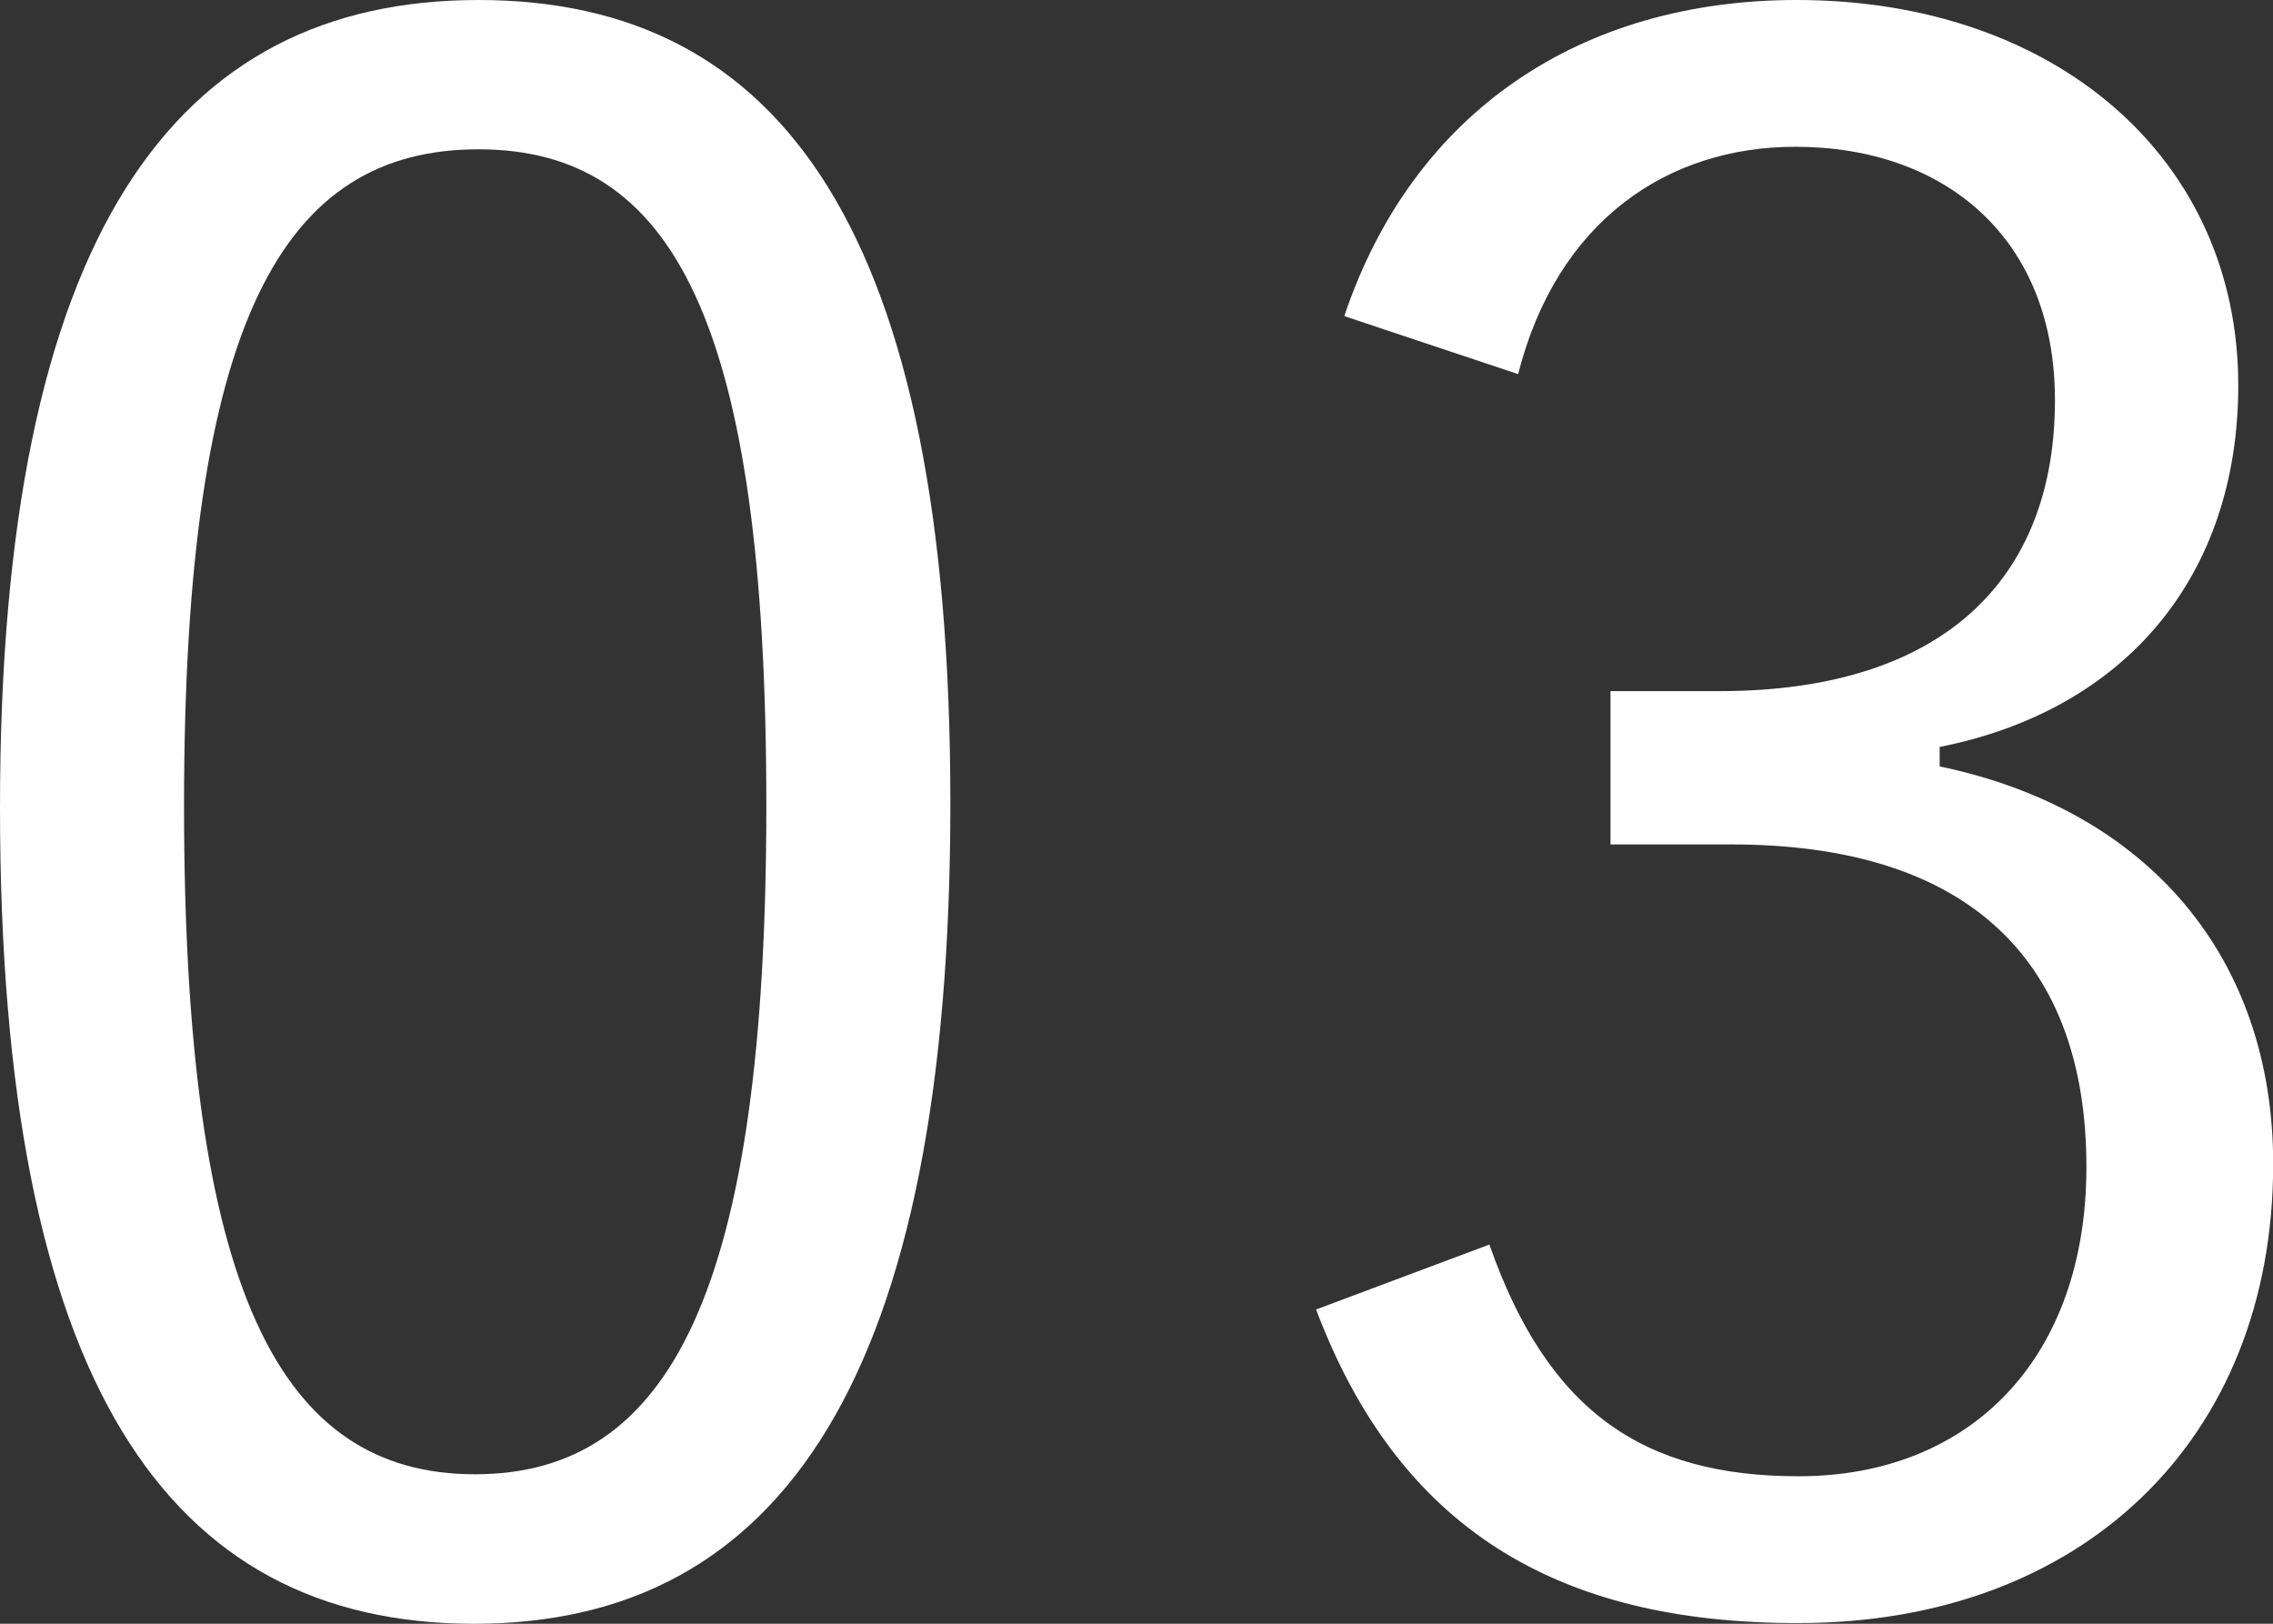
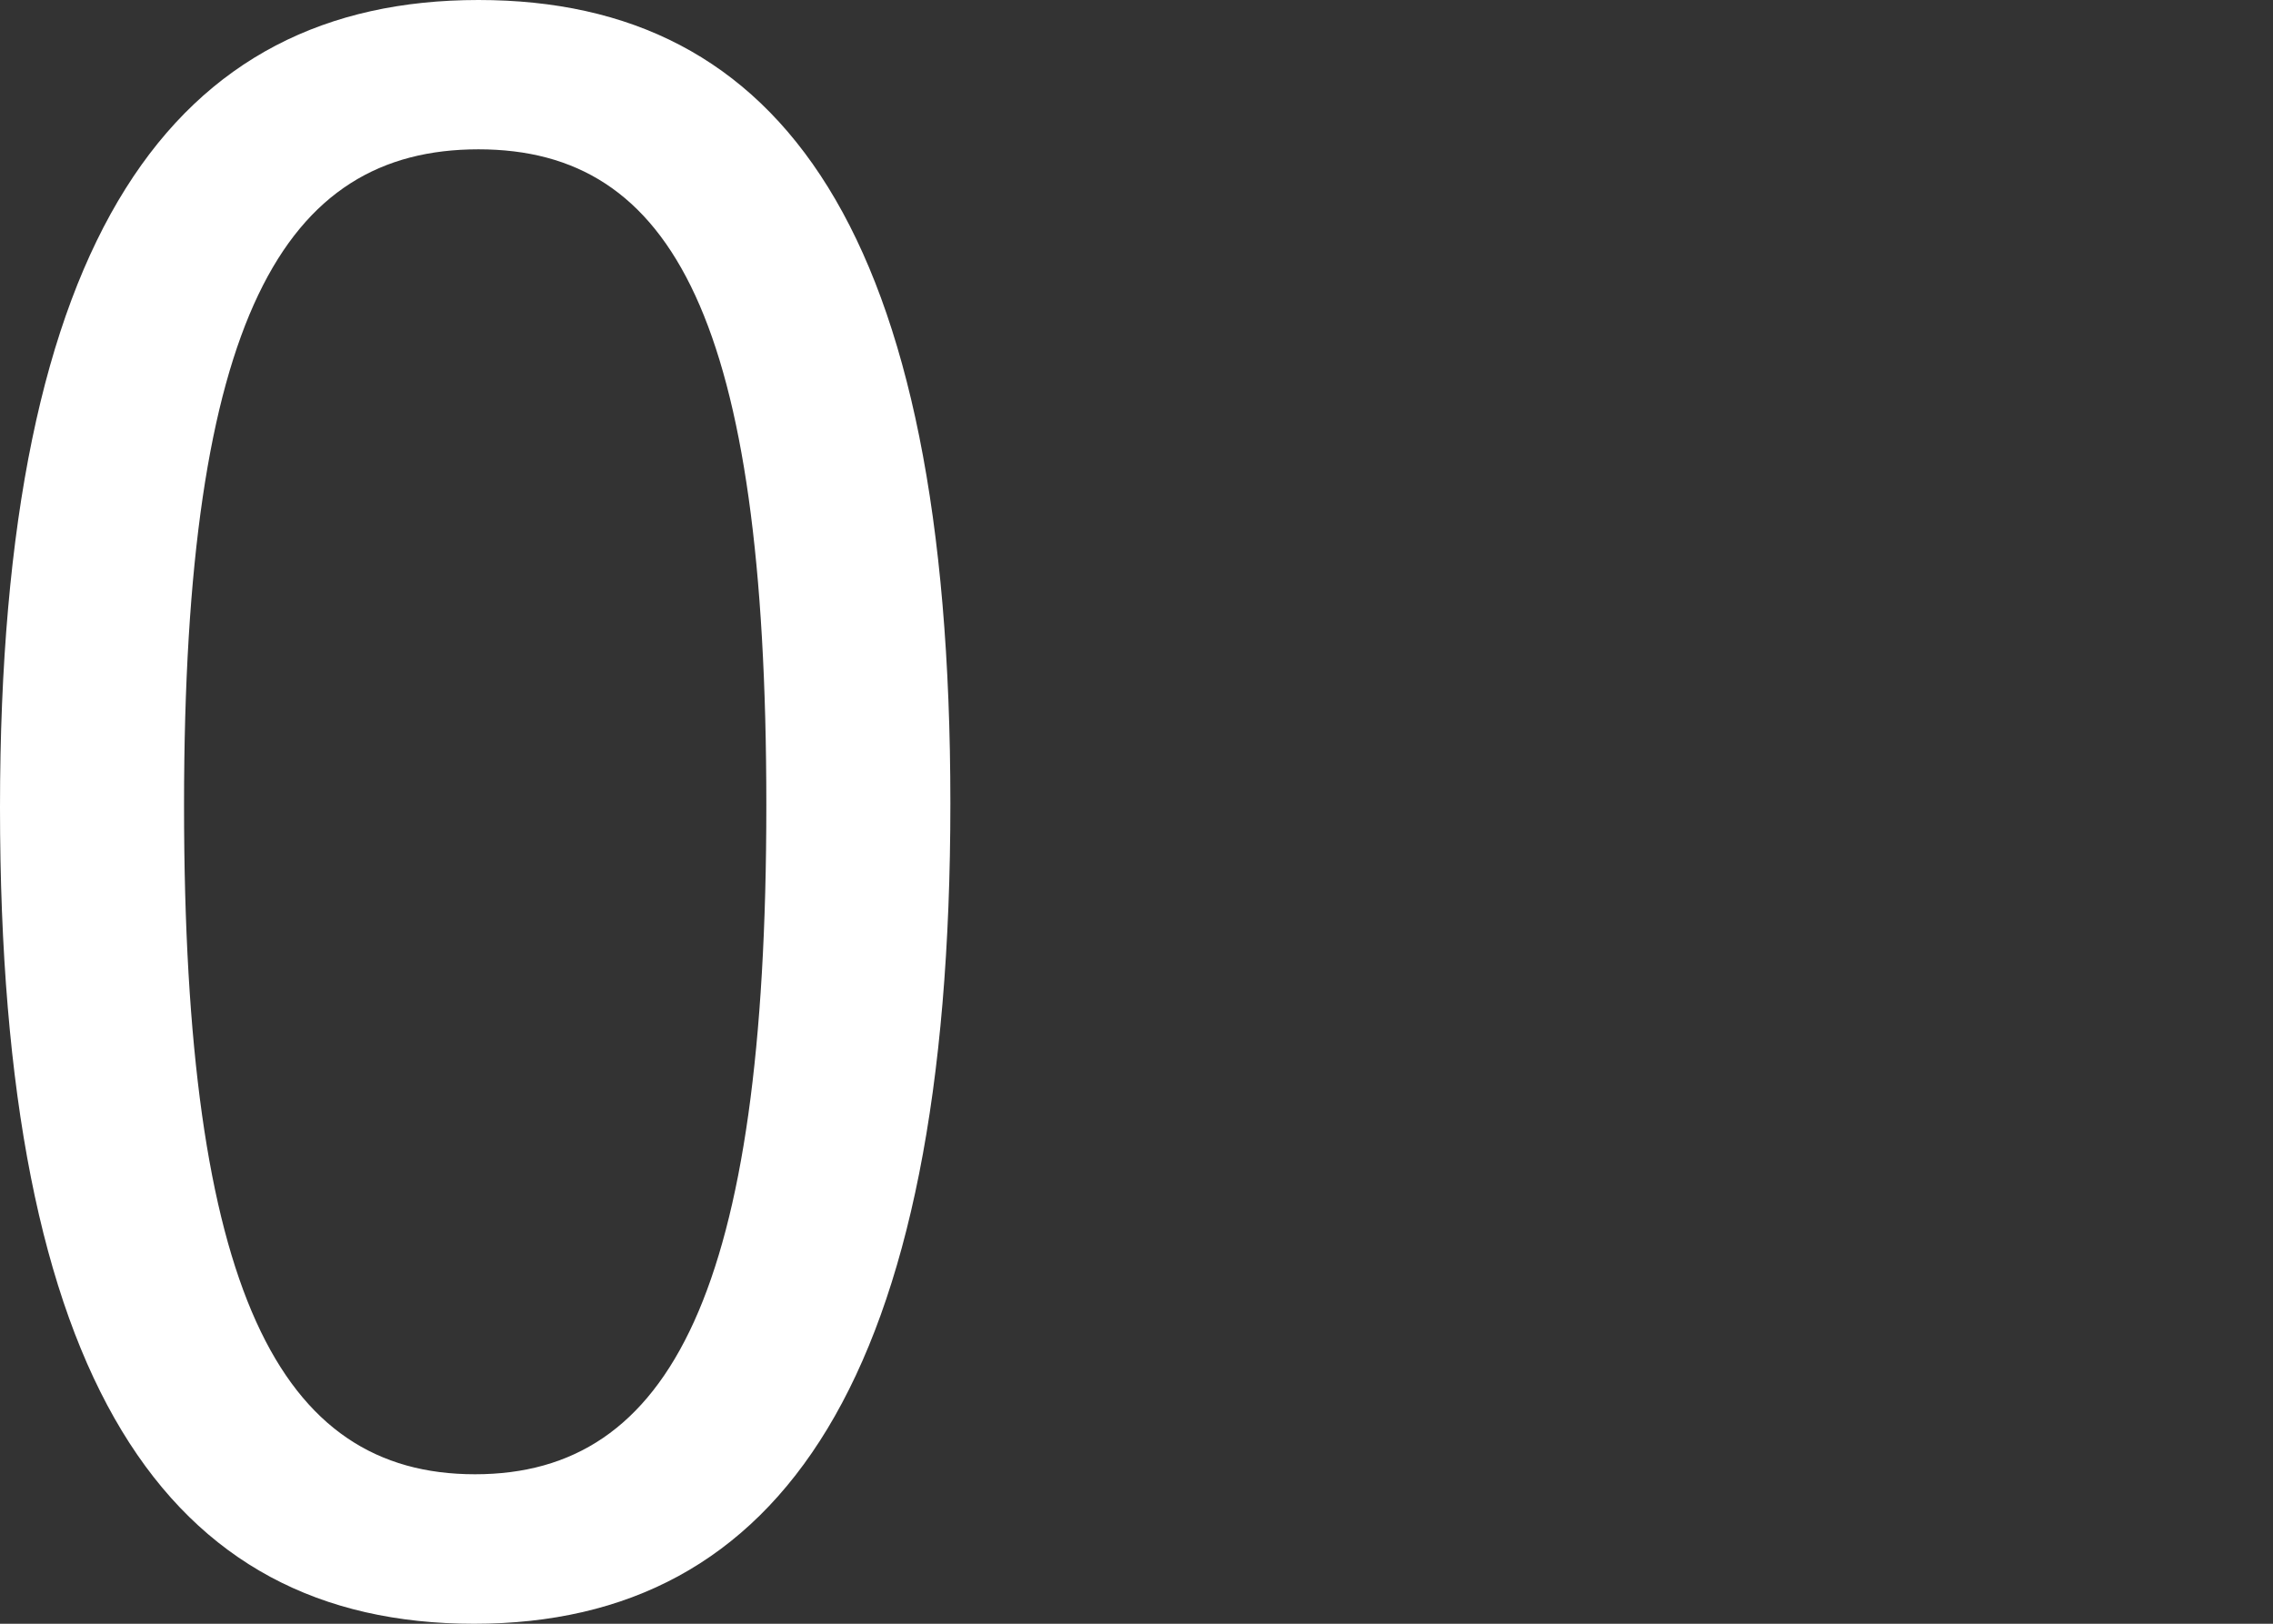
<svg xmlns="http://www.w3.org/2000/svg" viewBox="0 0 124.99 89.28">
  <rect x="0" y="0" width="124.99" height="89.28" fill="#333333" stroke="none" />
  <defs>
    <style>.cls-1{fill:#fff;}</style>
  </defs>
  <title />
  <g id="" data-name="">
    <g id="design">
      <path class="cls-1" d="M52.26,44.16c0,31.55-9.29,45.12-26.19,45.12S0,75.94,0,44.4,9.64,0,26.31,0,52.26,12.74,52.26,44.16Zm-42.14.12c0,26.66,5.24,36.78,16,36.78S42.14,70.94,42.14,44.28,37,8.21,26.31,8.21,10.12,17.5,10.12,44.28Z" />
-       <path class="cls-1" d="M73.92,17.38C77.73,6.07,87,0,98.8,0,113,0,123.08,8.69,123.08,21.19c0,10.47-6.19,17.85-16.42,19.88v1.07C118.08,44.52,125,52.61,125,64c0,15.24-10.6,25.24-26.07,25.24C85.59,89.28,76.9,84,72.37,72l9.53-3.57c3.21,9.17,8.45,12.74,17,12.74,9.52,0,15.83-6.55,15.83-17,0-11.19-6.31-17.74-19.52-17.74H88.56V38h6C106.78,38,113,31.9,113,22c0-8.93-6.07-13.93-14.28-13.93-7,0-13.09,4.05-15.24,12.5Z" />
    </g>
  </g>
</svg>